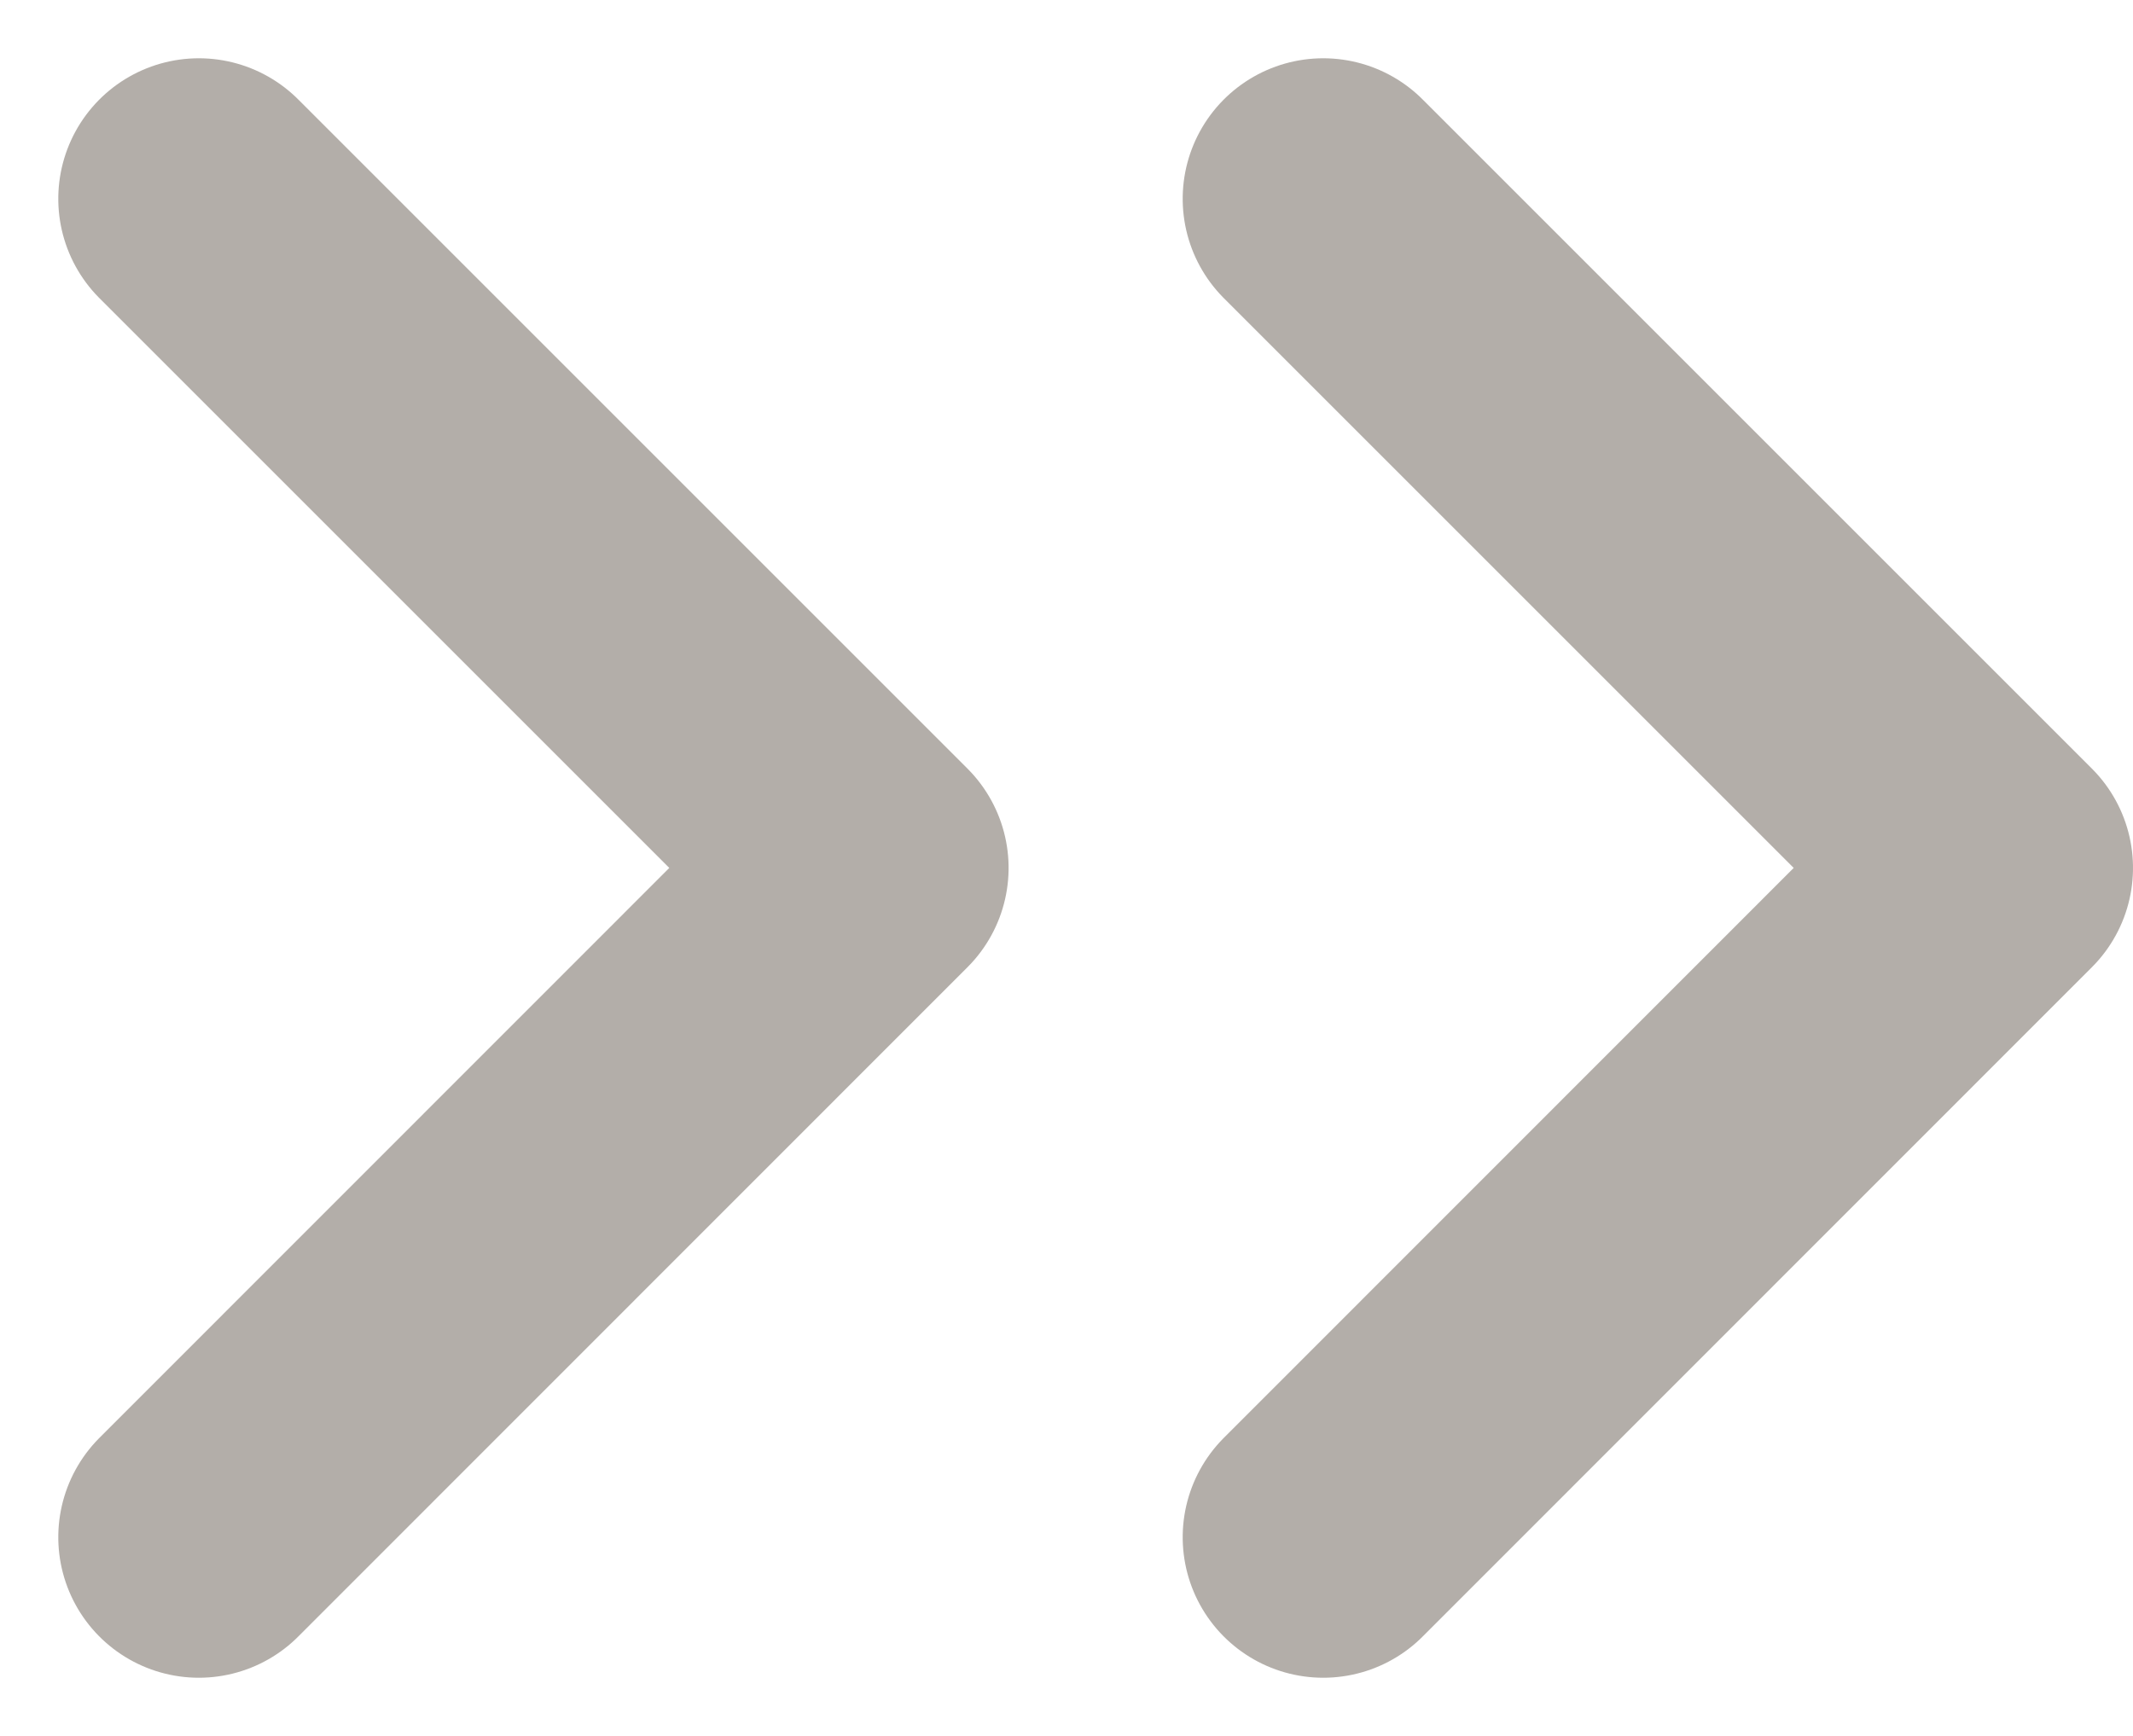
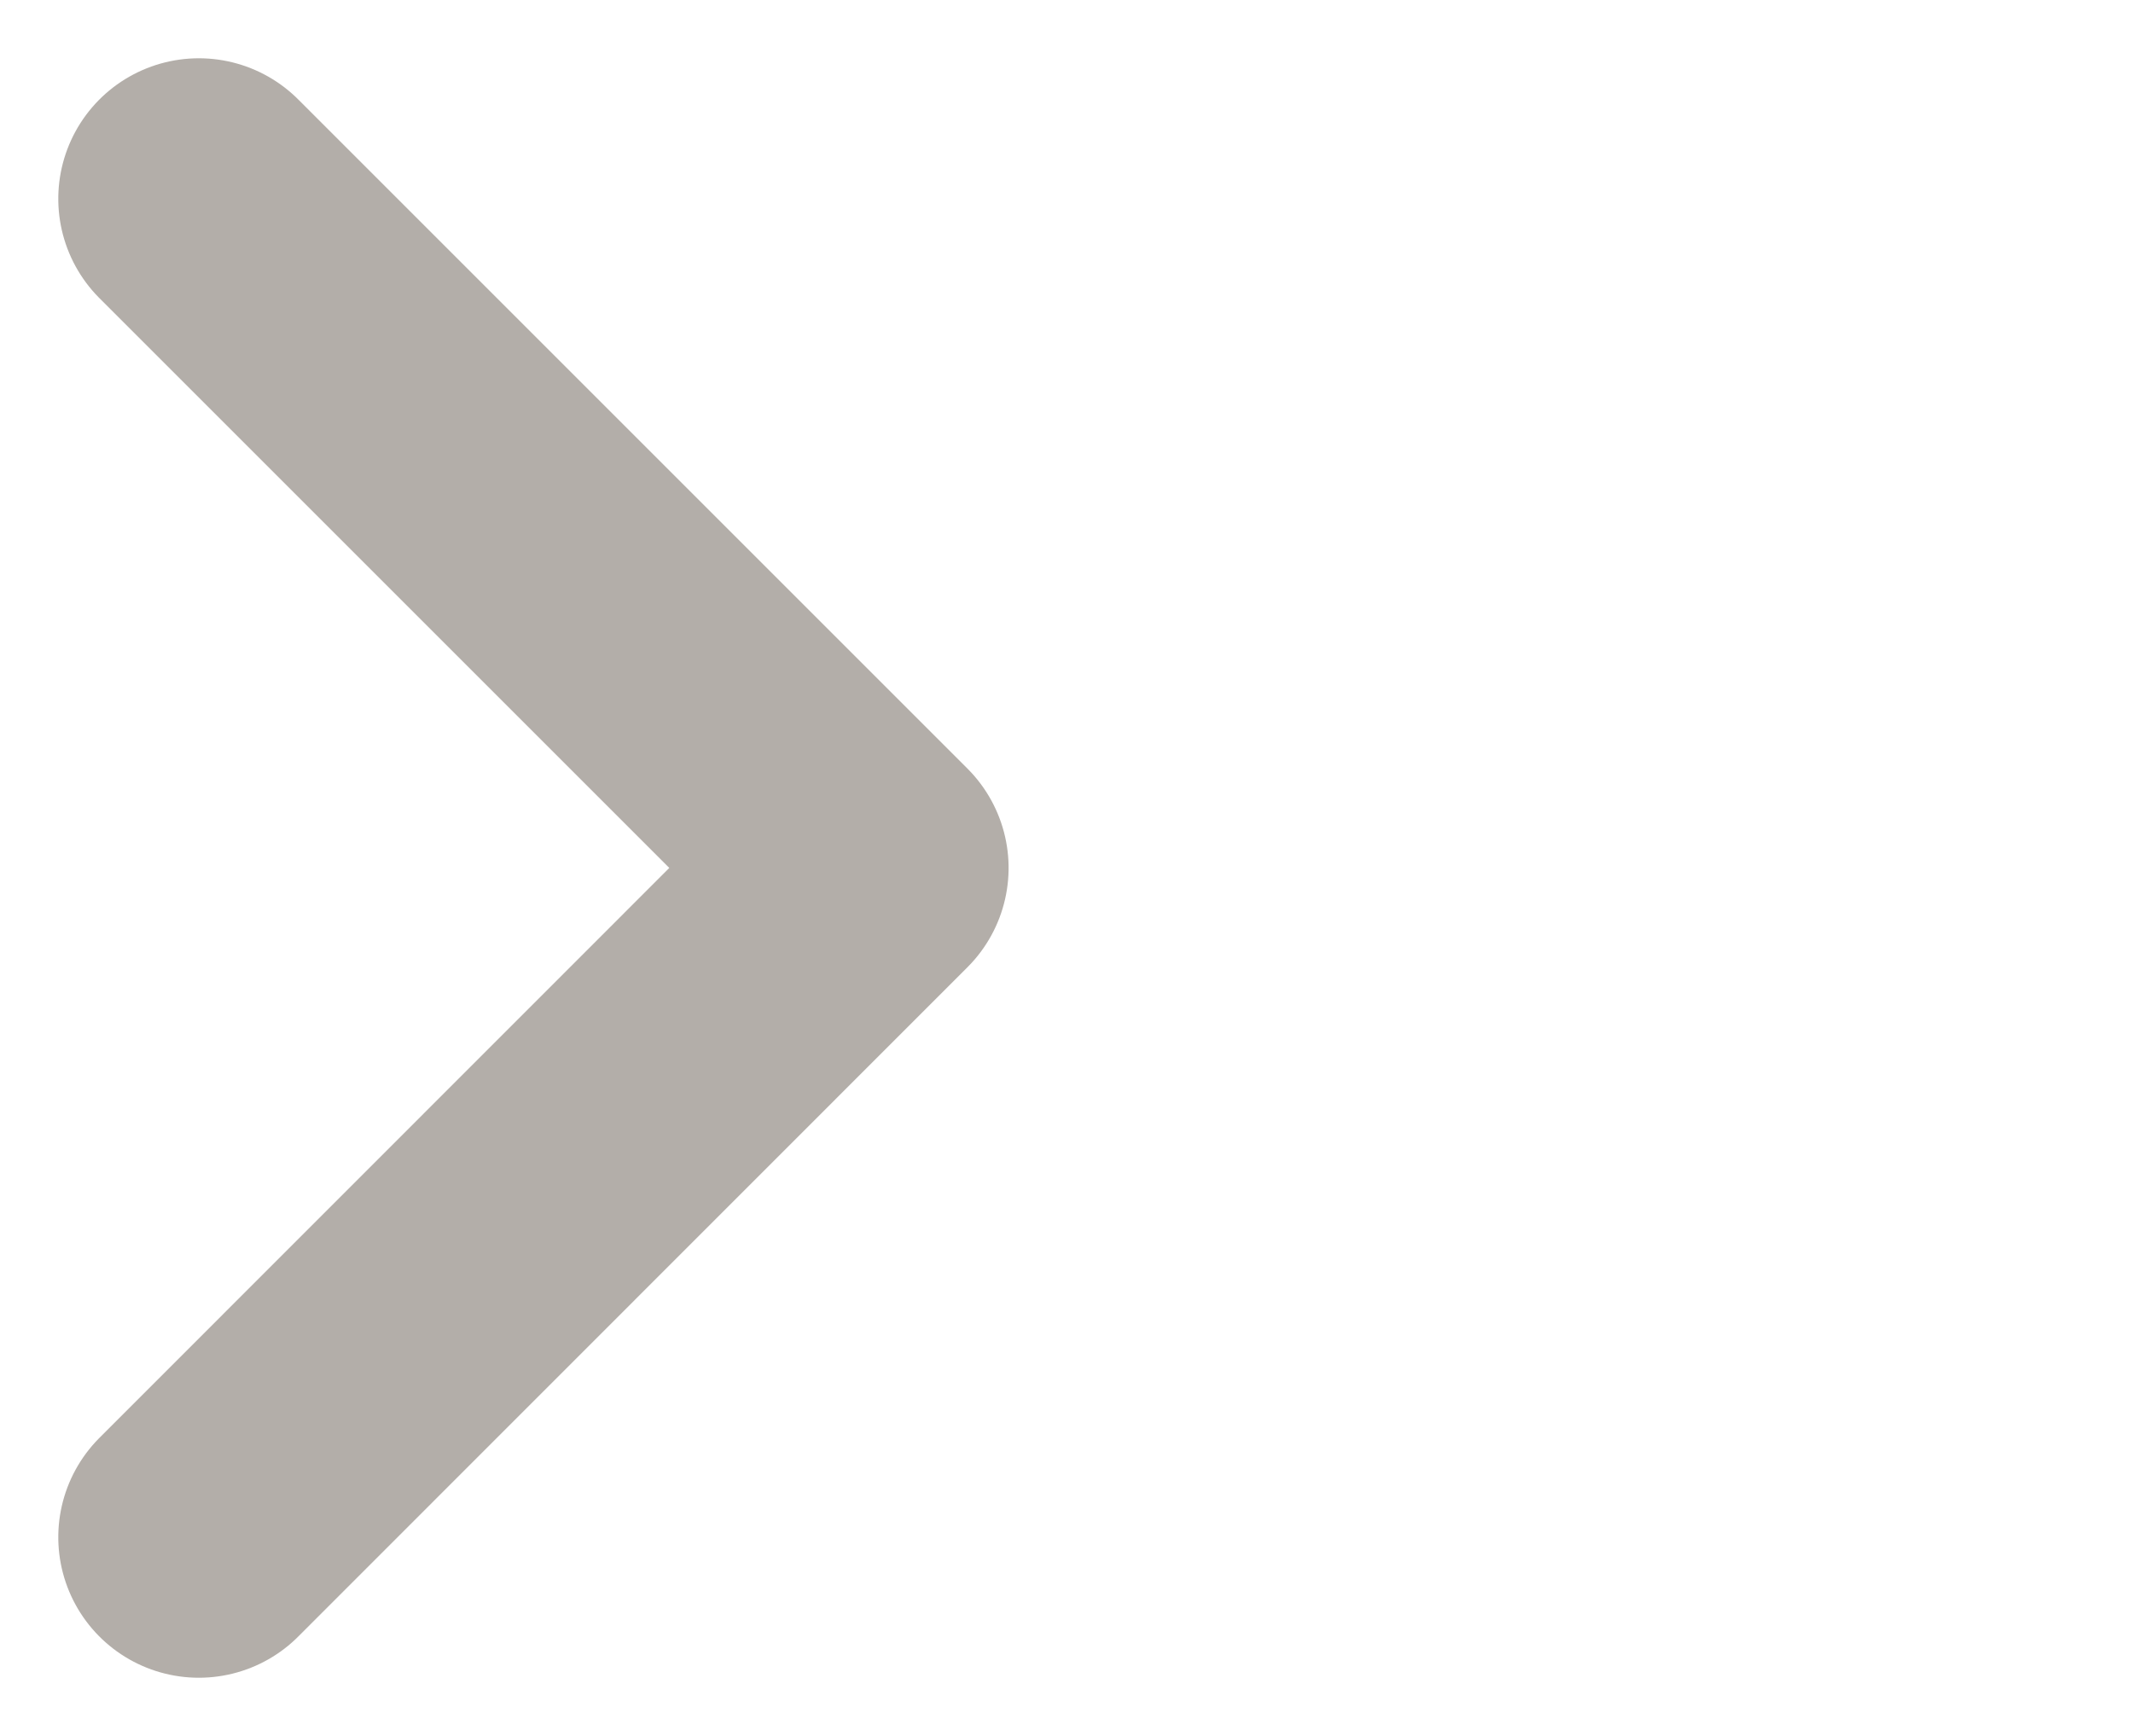
<svg xmlns="http://www.w3.org/2000/svg" width="11.382" height="9.264" viewBox="0 0 11.382 9.264">
  <g id="Group_2175" data-name="Group 2175" transform="translate(-1179.939 -1241.939)">
    <g id="Group_1529" data-name="Group 1529" transform="translate(1181 1243)">
      <g id="Icon_feather-download" data-name="Icon feather-download" transform="translate(3.571 0) rotate(90)">
        <path id="Path_799" data-name="Path 799" d="M0,3.571,3.571,0,7.143,3.571" fill="none" stroke="#b3aea9" stroke-linecap="round" stroke-linejoin="round" stroke-width="1.5" />
      </g>
    </g>
-     <path id="Path_799-2" data-name="Path 799" d="M0,3.571,3.571,0,7.143,3.571" transform="translate(1190.571 1243) rotate(90)" fill="none" stroke="#b3aea9" stroke-linecap="round" stroke-linejoin="round" stroke-width="1.5" />
  </g>
</svg>